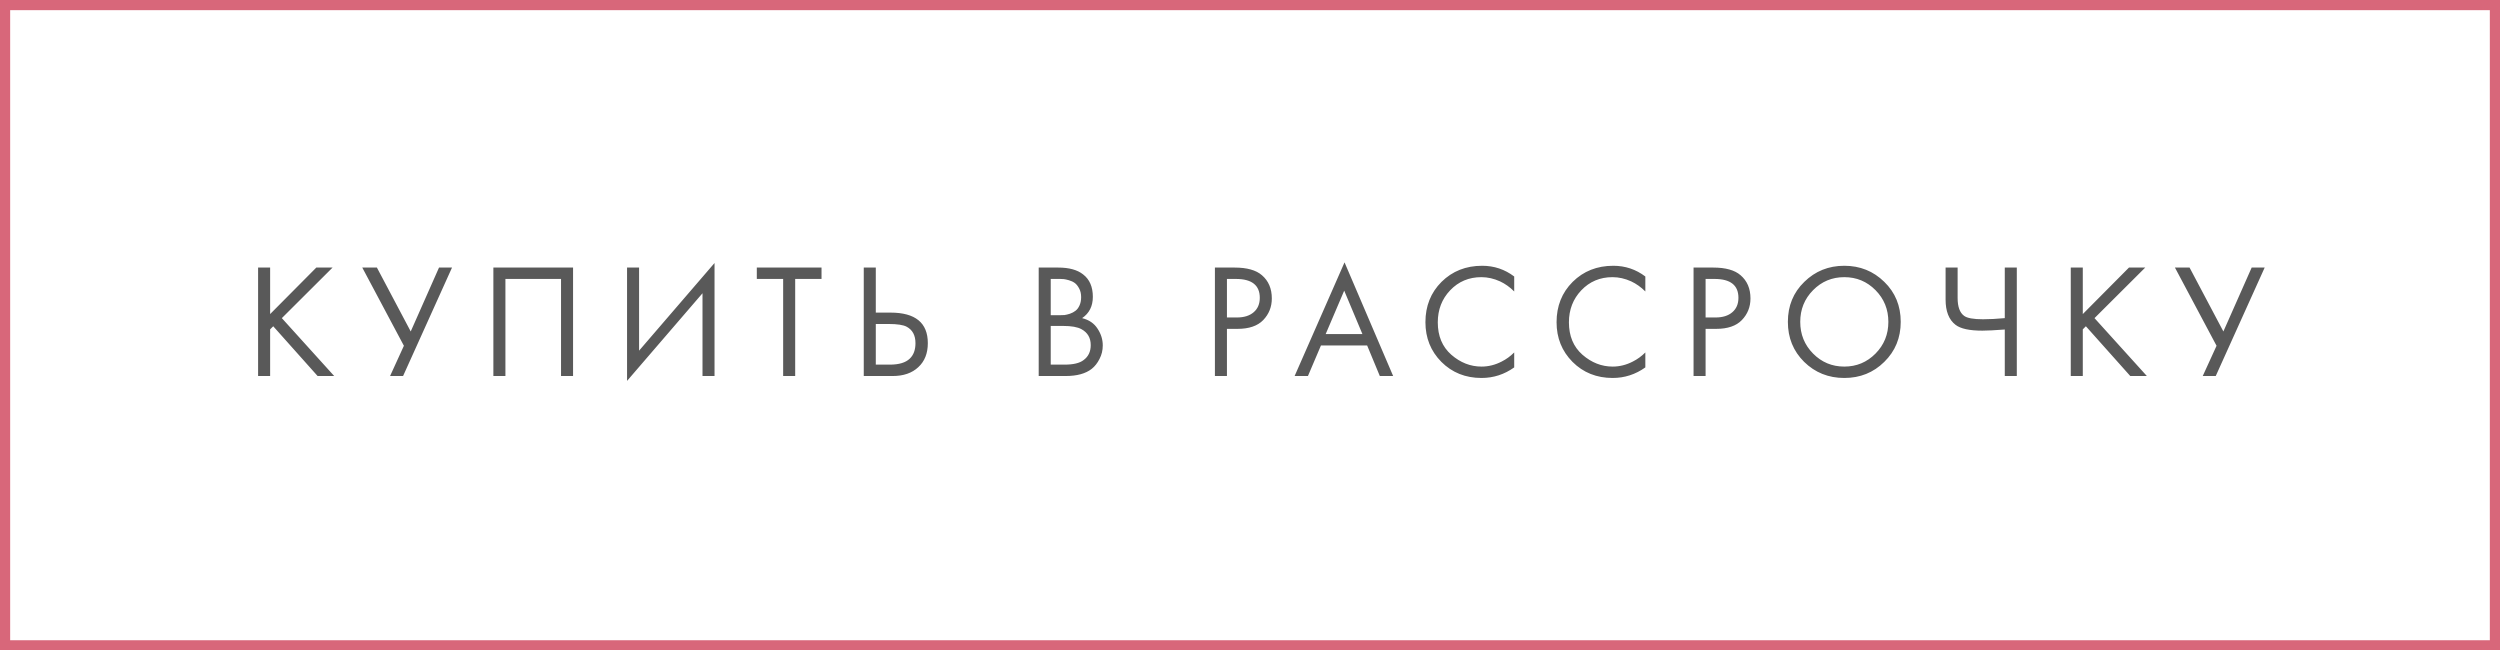
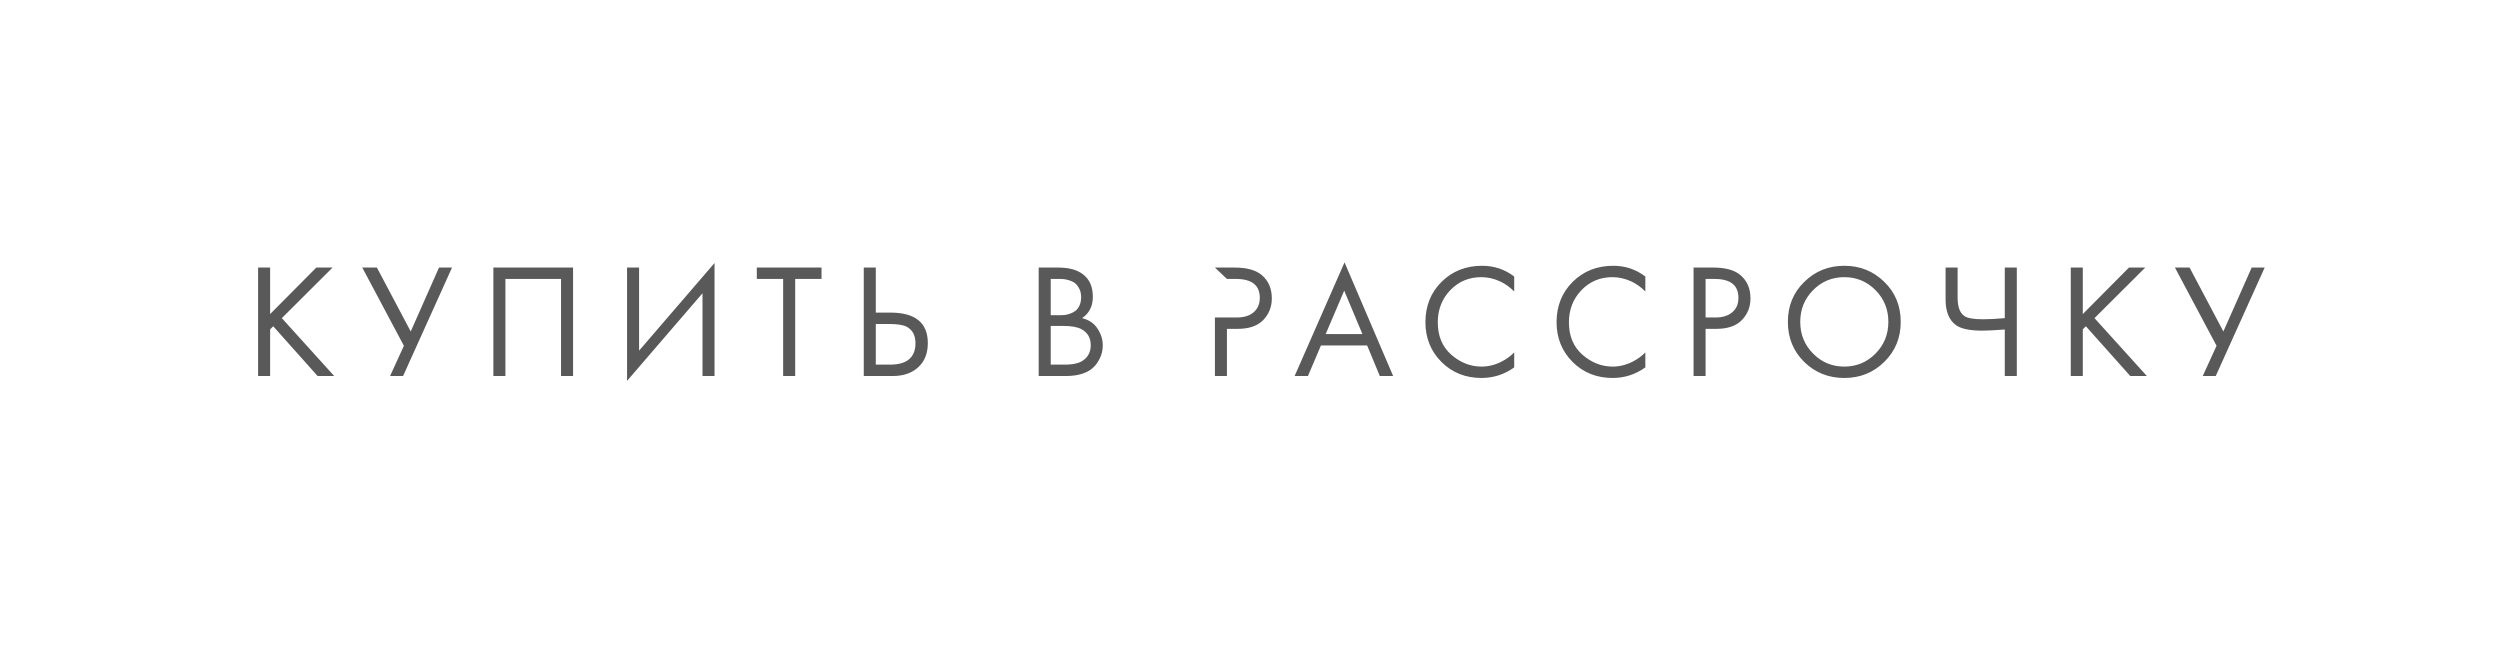
<svg xmlns="http://www.w3.org/2000/svg" width="246" height="64" viewBox="0 0 246 64" fill="none">
-   <rect x="0.5" y="0.5" width="245" height="63" stroke="#D8677A" />
-   <path d="M26.581 26.328V30.904L31.125 26.328H32.725L27.733 31.304L32.885 37H31.253L26.885 32.104L26.581 32.408V37H25.397V26.328H26.581ZM35.647 26.328H37.087L40.415 32.616L43.199 26.328H44.479L39.663 37H38.383L39.743 34.024L35.647 26.328ZM48.548 26.328H56.389V37H55.205V27.448H49.733V37H48.548V26.328ZM69.126 37V28.856L61.702 37.48V26.328H62.886V34.504L70.31 25.88V37H69.126ZM80.838 27.448H78.246V37H77.062V27.448H74.47V26.328H80.838V27.448ZM84.994 37V26.328H86.178V30.76H87.618C90.072 30.76 91.298 31.763 91.298 33.768C91.298 34.771 90.984 35.56 90.354 36.136C89.736 36.712 88.898 37 87.842 37H84.994ZM86.178 31.88V35.88H87.554C88.461 35.88 89.117 35.683 89.522 35.288C89.895 34.936 90.082 34.429 90.082 33.768C90.082 33 89.794 32.461 89.218 32.152C88.888 31.971 88.29 31.88 87.426 31.88H86.178ZM102.208 26.328H104.128C105.195 26.328 106.011 26.552 106.576 27C107.216 27.491 107.536 28.227 107.536 29.208C107.536 30.125 107.184 30.824 106.48 31.304C107.163 31.475 107.669 31.821 108 32.344C108.341 32.856 108.512 33.405 108.512 33.992C108.512 34.472 108.405 34.915 108.192 35.32C107.989 35.725 107.733 36.051 107.424 36.296C106.827 36.765 105.973 37 104.864 37H102.208V26.328ZM103.392 27.448V31.016H104.288C104.448 31.016 104.603 31.011 104.752 31C104.901 30.979 105.077 30.936 105.28 30.872C105.493 30.797 105.675 30.701 105.824 30.584C105.984 30.467 106.117 30.291 106.224 30.056C106.331 29.821 106.384 29.549 106.384 29.24C106.384 28.909 106.32 28.627 106.192 28.392C106.064 28.147 105.92 27.965 105.76 27.848C105.6 27.731 105.408 27.64 105.184 27.576C104.96 27.512 104.789 27.475 104.672 27.464C104.555 27.453 104.437 27.448 104.32 27.448H103.392ZM103.392 32.072V35.88H104.752C105.616 35.88 106.24 35.731 106.624 35.432C107.093 35.091 107.328 34.6 107.328 33.96C107.328 33.245 107.024 32.723 106.416 32.392C106.032 32.179 105.429 32.072 104.608 32.072H103.392ZM119.547 26.328H121.483C122.699 26.328 123.595 26.579 124.171 27.08C124.821 27.635 125.147 28.397 125.147 29.368C125.147 30.2 124.864 30.909 124.299 31.496C123.744 32.072 122.901 32.36 121.771 32.36H120.731V37H119.547V26.328ZM120.731 27.448V31.24H121.707C122.411 31.24 122.96 31.069 123.355 30.728C123.76 30.387 123.963 29.912 123.963 29.304C123.963 28.067 123.179 27.448 121.611 27.448H120.731ZM135.774 37L134.526 33.992H129.982L128.702 37H127.39L132.302 25.816L137.086 37H135.774ZM130.446 32.872H134.062L132.27 28.6L130.446 32.872ZM148.998 27.208V28.68C148.572 28.253 148.108 27.923 147.606 27.688C146.998 27.411 146.385 27.272 145.766 27.272C144.54 27.272 143.516 27.704 142.694 28.568C141.884 29.421 141.478 30.472 141.478 31.72C141.478 33.064 141.921 34.125 142.806 34.904C143.702 35.683 144.694 36.072 145.782 36.072C146.465 36.072 147.126 35.907 147.766 35.576C148.214 35.352 148.625 35.053 148.998 34.68V36.152C148.028 36.845 146.956 37.192 145.782 37.192C144.204 37.192 142.886 36.664 141.83 35.608C140.785 34.552 140.262 33.251 140.262 31.704C140.262 30.115 140.79 28.792 141.846 27.736C142.913 26.68 144.246 26.152 145.846 26.152C147.02 26.152 148.07 26.504 148.998 27.208ZM161.902 27.208V28.68C161.476 28.253 161.012 27.923 160.51 27.688C159.902 27.411 159.289 27.272 158.67 27.272C157.444 27.272 156.42 27.704 155.598 28.568C154.788 29.421 154.382 30.472 154.382 31.72C154.382 33.064 154.825 34.125 155.71 34.904C156.606 35.683 157.598 36.072 158.686 36.072C159.369 36.072 160.03 35.907 160.67 35.576C161.118 35.352 161.529 35.053 161.902 34.68V36.152C160.932 36.845 159.86 37.192 158.686 37.192C157.108 37.192 155.79 36.664 154.734 35.608C153.689 34.552 153.166 33.251 153.166 31.704C153.166 30.115 153.694 28.792 154.75 27.736C155.817 26.68 157.15 26.152 158.75 26.152C159.924 26.152 160.974 26.504 161.902 27.208ZM166.646 26.328H168.582C169.798 26.328 170.694 26.579 171.27 27.08C171.921 27.635 172.246 28.397 172.246 29.368C172.246 30.2 171.963 30.909 171.398 31.496C170.843 32.072 170.001 32.36 168.87 32.36H167.83V37H166.646V26.328ZM167.83 27.448V31.24H168.806C169.51 31.24 170.059 31.069 170.454 30.728C170.859 30.387 171.062 29.912 171.062 29.304C171.062 28.067 170.278 27.448 168.71 27.448H167.83ZM185.415 35.608C184.348 36.664 183.036 37.192 181.479 37.192C179.922 37.192 178.604 36.664 177.527 35.608C176.46 34.552 175.927 33.24 175.927 31.672C175.927 30.093 176.466 28.781 177.543 27.736C178.62 26.68 179.932 26.152 181.479 26.152C183.026 26.152 184.338 26.68 185.415 27.736C186.492 28.781 187.031 30.093 187.031 31.672C187.031 33.24 186.492 34.552 185.415 35.608ZM184.551 28.552C183.708 27.699 182.684 27.272 181.479 27.272C180.274 27.272 179.25 27.699 178.407 28.552C177.564 29.405 177.143 30.445 177.143 31.672C177.143 32.899 177.564 33.939 178.407 34.792C179.25 35.645 180.274 36.072 181.479 36.072C182.684 36.072 183.708 35.645 184.551 34.792C185.394 33.939 185.815 32.899 185.815 31.672C185.815 30.445 185.394 29.405 184.551 28.552ZM197.27 37V32.424C196.278 32.499 195.542 32.536 195.062 32.536C193.793 32.536 192.913 32.344 192.422 31.96C191.771 31.459 191.446 30.632 191.446 29.48V26.328H192.63V29.32C192.63 30.184 192.843 30.771 193.27 31.08C193.569 31.304 194.187 31.416 195.126 31.416C195.755 31.416 196.47 31.379 197.27 31.304V26.328H198.454V37H197.27ZM204.947 26.328V30.904L209.491 26.328H211.091L206.099 31.304L211.251 37H209.619L205.251 32.104L204.947 32.408V37H203.763V26.328H204.947ZM214.013 26.328H215.453L218.781 32.616L221.565 26.328H222.845L218.029 37H216.749L218.109 34.024L214.013 26.328Z" fill="#595959" />
+   <path d="M26.581 26.328V30.904L31.125 26.328H32.725L27.733 31.304L32.885 37H31.253L26.885 32.104L26.581 32.408V37H25.397V26.328H26.581ZM35.647 26.328H37.087L40.415 32.616L43.199 26.328H44.479L39.663 37H38.383L39.743 34.024L35.647 26.328ZM48.548 26.328H56.389V37H55.205V27.448H49.733V37H48.548V26.328ZM69.126 37V28.856L61.702 37.48V26.328H62.886V34.504L70.31 25.88V37H69.126ZM80.838 27.448H78.246V37H77.062V27.448H74.47V26.328H80.838V27.448ZM84.994 37V26.328H86.178V30.76H87.618C90.072 30.76 91.298 31.763 91.298 33.768C91.298 34.771 90.984 35.56 90.354 36.136C89.736 36.712 88.898 37 87.842 37H84.994ZM86.178 31.88V35.88H87.554C88.461 35.88 89.117 35.683 89.522 35.288C89.895 34.936 90.082 34.429 90.082 33.768C90.082 33 89.794 32.461 89.218 32.152C88.888 31.971 88.29 31.88 87.426 31.88H86.178ZM102.208 26.328H104.128C105.195 26.328 106.011 26.552 106.576 27C107.216 27.491 107.536 28.227 107.536 29.208C107.536 30.125 107.184 30.824 106.48 31.304C107.163 31.475 107.669 31.821 108 32.344C108.341 32.856 108.512 33.405 108.512 33.992C108.512 34.472 108.405 34.915 108.192 35.32C107.989 35.725 107.733 36.051 107.424 36.296C106.827 36.765 105.973 37 104.864 37H102.208V26.328ZM103.392 27.448V31.016H104.288C104.448 31.016 104.603 31.011 104.752 31C104.901 30.979 105.077 30.936 105.28 30.872C105.493 30.797 105.675 30.701 105.824 30.584C105.984 30.467 106.117 30.291 106.224 30.056C106.331 29.821 106.384 29.549 106.384 29.24C106.384 28.909 106.32 28.627 106.192 28.392C106.064 28.147 105.92 27.965 105.76 27.848C105.6 27.731 105.408 27.64 105.184 27.576C104.96 27.512 104.789 27.475 104.672 27.464C104.555 27.453 104.437 27.448 104.32 27.448H103.392ZM103.392 32.072V35.88H104.752C105.616 35.88 106.24 35.731 106.624 35.432C107.093 35.091 107.328 34.6 107.328 33.96C107.328 33.245 107.024 32.723 106.416 32.392C106.032 32.179 105.429 32.072 104.608 32.072H103.392ZM119.547 26.328H121.483C122.699 26.328 123.595 26.579 124.171 27.08C124.821 27.635 125.147 28.397 125.147 29.368C125.147 30.2 124.864 30.909 124.299 31.496C123.744 32.072 122.901 32.36 121.771 32.36H120.731V37H119.547V26.328ZV31.24H121.707C122.411 31.24 122.96 31.069 123.355 30.728C123.76 30.387 123.963 29.912 123.963 29.304C123.963 28.067 123.179 27.448 121.611 27.448H120.731ZM135.774 37L134.526 33.992H129.982L128.702 37H127.39L132.302 25.816L137.086 37H135.774ZM130.446 32.872H134.062L132.27 28.6L130.446 32.872ZM148.998 27.208V28.68C148.572 28.253 148.108 27.923 147.606 27.688C146.998 27.411 146.385 27.272 145.766 27.272C144.54 27.272 143.516 27.704 142.694 28.568C141.884 29.421 141.478 30.472 141.478 31.72C141.478 33.064 141.921 34.125 142.806 34.904C143.702 35.683 144.694 36.072 145.782 36.072C146.465 36.072 147.126 35.907 147.766 35.576C148.214 35.352 148.625 35.053 148.998 34.68V36.152C148.028 36.845 146.956 37.192 145.782 37.192C144.204 37.192 142.886 36.664 141.83 35.608C140.785 34.552 140.262 33.251 140.262 31.704C140.262 30.115 140.79 28.792 141.846 27.736C142.913 26.68 144.246 26.152 145.846 26.152C147.02 26.152 148.07 26.504 148.998 27.208ZM161.902 27.208V28.68C161.476 28.253 161.012 27.923 160.51 27.688C159.902 27.411 159.289 27.272 158.67 27.272C157.444 27.272 156.42 27.704 155.598 28.568C154.788 29.421 154.382 30.472 154.382 31.72C154.382 33.064 154.825 34.125 155.71 34.904C156.606 35.683 157.598 36.072 158.686 36.072C159.369 36.072 160.03 35.907 160.67 35.576C161.118 35.352 161.529 35.053 161.902 34.68V36.152C160.932 36.845 159.86 37.192 158.686 37.192C157.108 37.192 155.79 36.664 154.734 35.608C153.689 34.552 153.166 33.251 153.166 31.704C153.166 30.115 153.694 28.792 154.75 27.736C155.817 26.68 157.15 26.152 158.75 26.152C159.924 26.152 160.974 26.504 161.902 27.208ZM166.646 26.328H168.582C169.798 26.328 170.694 26.579 171.27 27.08C171.921 27.635 172.246 28.397 172.246 29.368C172.246 30.2 171.963 30.909 171.398 31.496C170.843 32.072 170.001 32.36 168.87 32.36H167.83V37H166.646V26.328ZM167.83 27.448V31.24H168.806C169.51 31.24 170.059 31.069 170.454 30.728C170.859 30.387 171.062 29.912 171.062 29.304C171.062 28.067 170.278 27.448 168.71 27.448H167.83ZM185.415 35.608C184.348 36.664 183.036 37.192 181.479 37.192C179.922 37.192 178.604 36.664 177.527 35.608C176.46 34.552 175.927 33.24 175.927 31.672C175.927 30.093 176.466 28.781 177.543 27.736C178.62 26.68 179.932 26.152 181.479 26.152C183.026 26.152 184.338 26.68 185.415 27.736C186.492 28.781 187.031 30.093 187.031 31.672C187.031 33.24 186.492 34.552 185.415 35.608ZM184.551 28.552C183.708 27.699 182.684 27.272 181.479 27.272C180.274 27.272 179.25 27.699 178.407 28.552C177.564 29.405 177.143 30.445 177.143 31.672C177.143 32.899 177.564 33.939 178.407 34.792C179.25 35.645 180.274 36.072 181.479 36.072C182.684 36.072 183.708 35.645 184.551 34.792C185.394 33.939 185.815 32.899 185.815 31.672C185.815 30.445 185.394 29.405 184.551 28.552ZM197.27 37V32.424C196.278 32.499 195.542 32.536 195.062 32.536C193.793 32.536 192.913 32.344 192.422 31.96C191.771 31.459 191.446 30.632 191.446 29.48V26.328H192.63V29.32C192.63 30.184 192.843 30.771 193.27 31.08C193.569 31.304 194.187 31.416 195.126 31.416C195.755 31.416 196.47 31.379 197.27 31.304V26.328H198.454V37H197.27ZM204.947 26.328V30.904L209.491 26.328H211.091L206.099 31.304L211.251 37H209.619L205.251 32.104L204.947 32.408V37H203.763V26.328H204.947ZM214.013 26.328H215.453L218.781 32.616L221.565 26.328H222.845L218.029 37H216.749L218.109 34.024L214.013 26.328Z" fill="#595959" />
</svg>